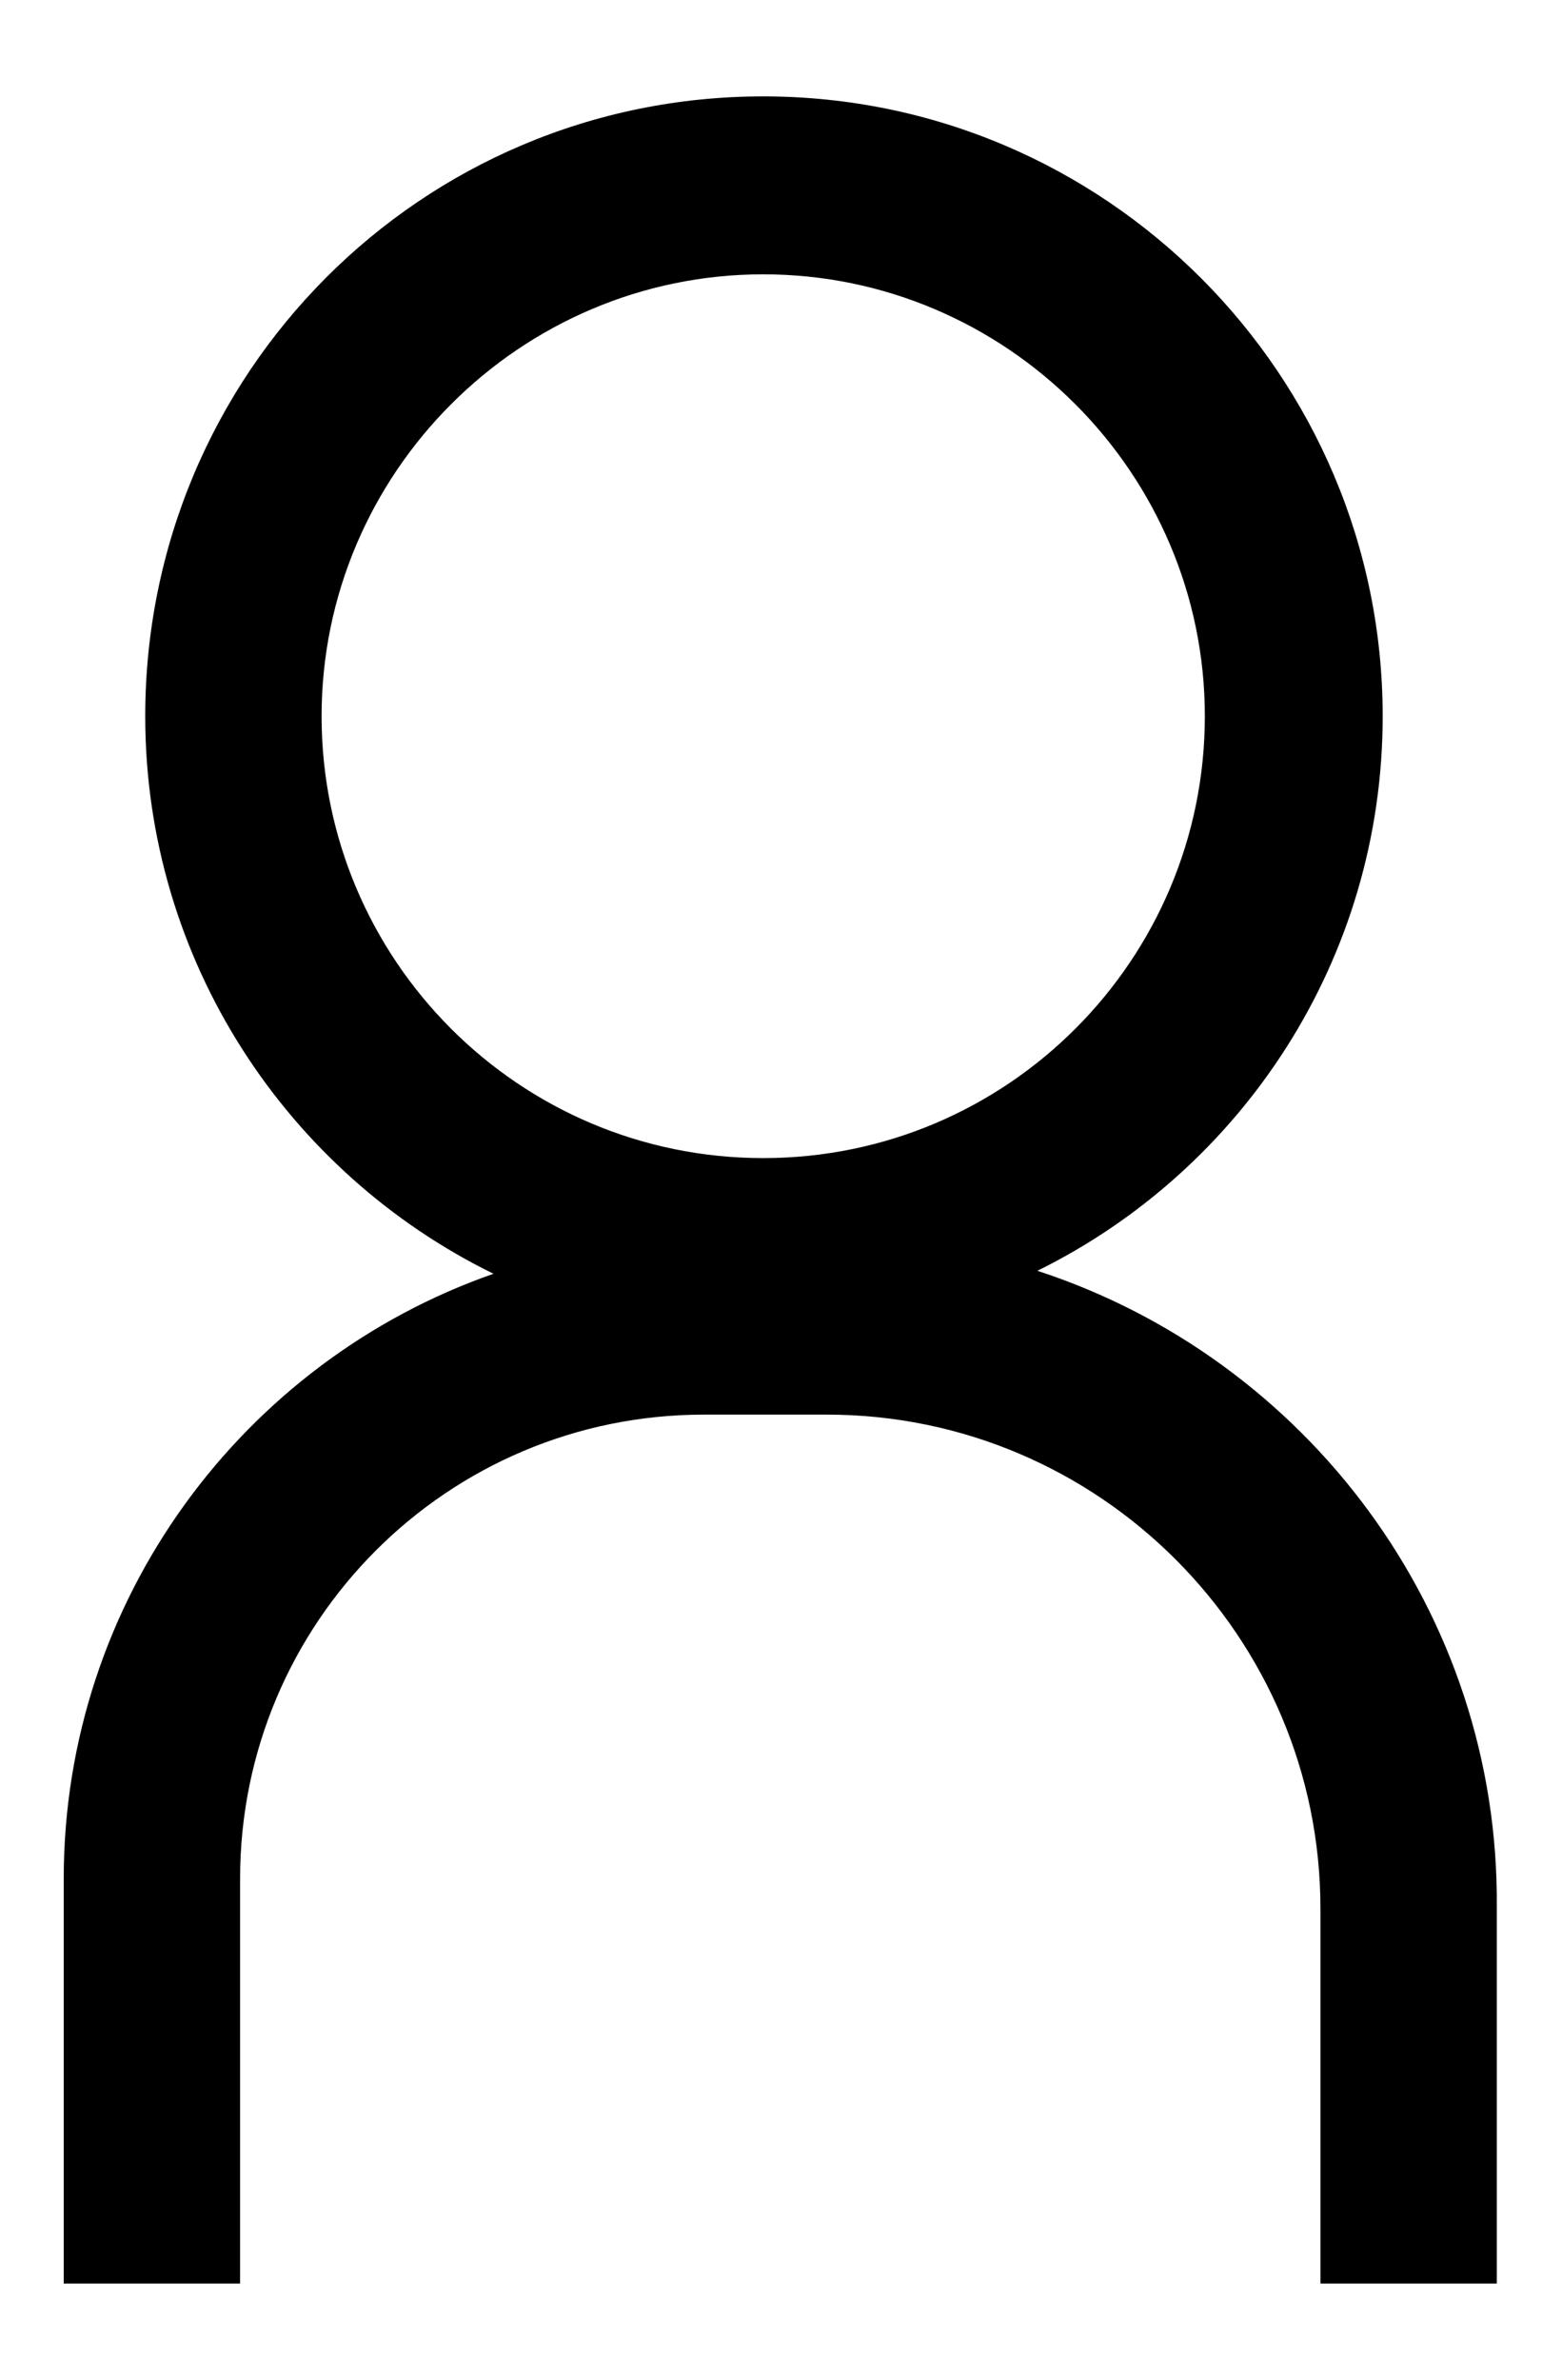
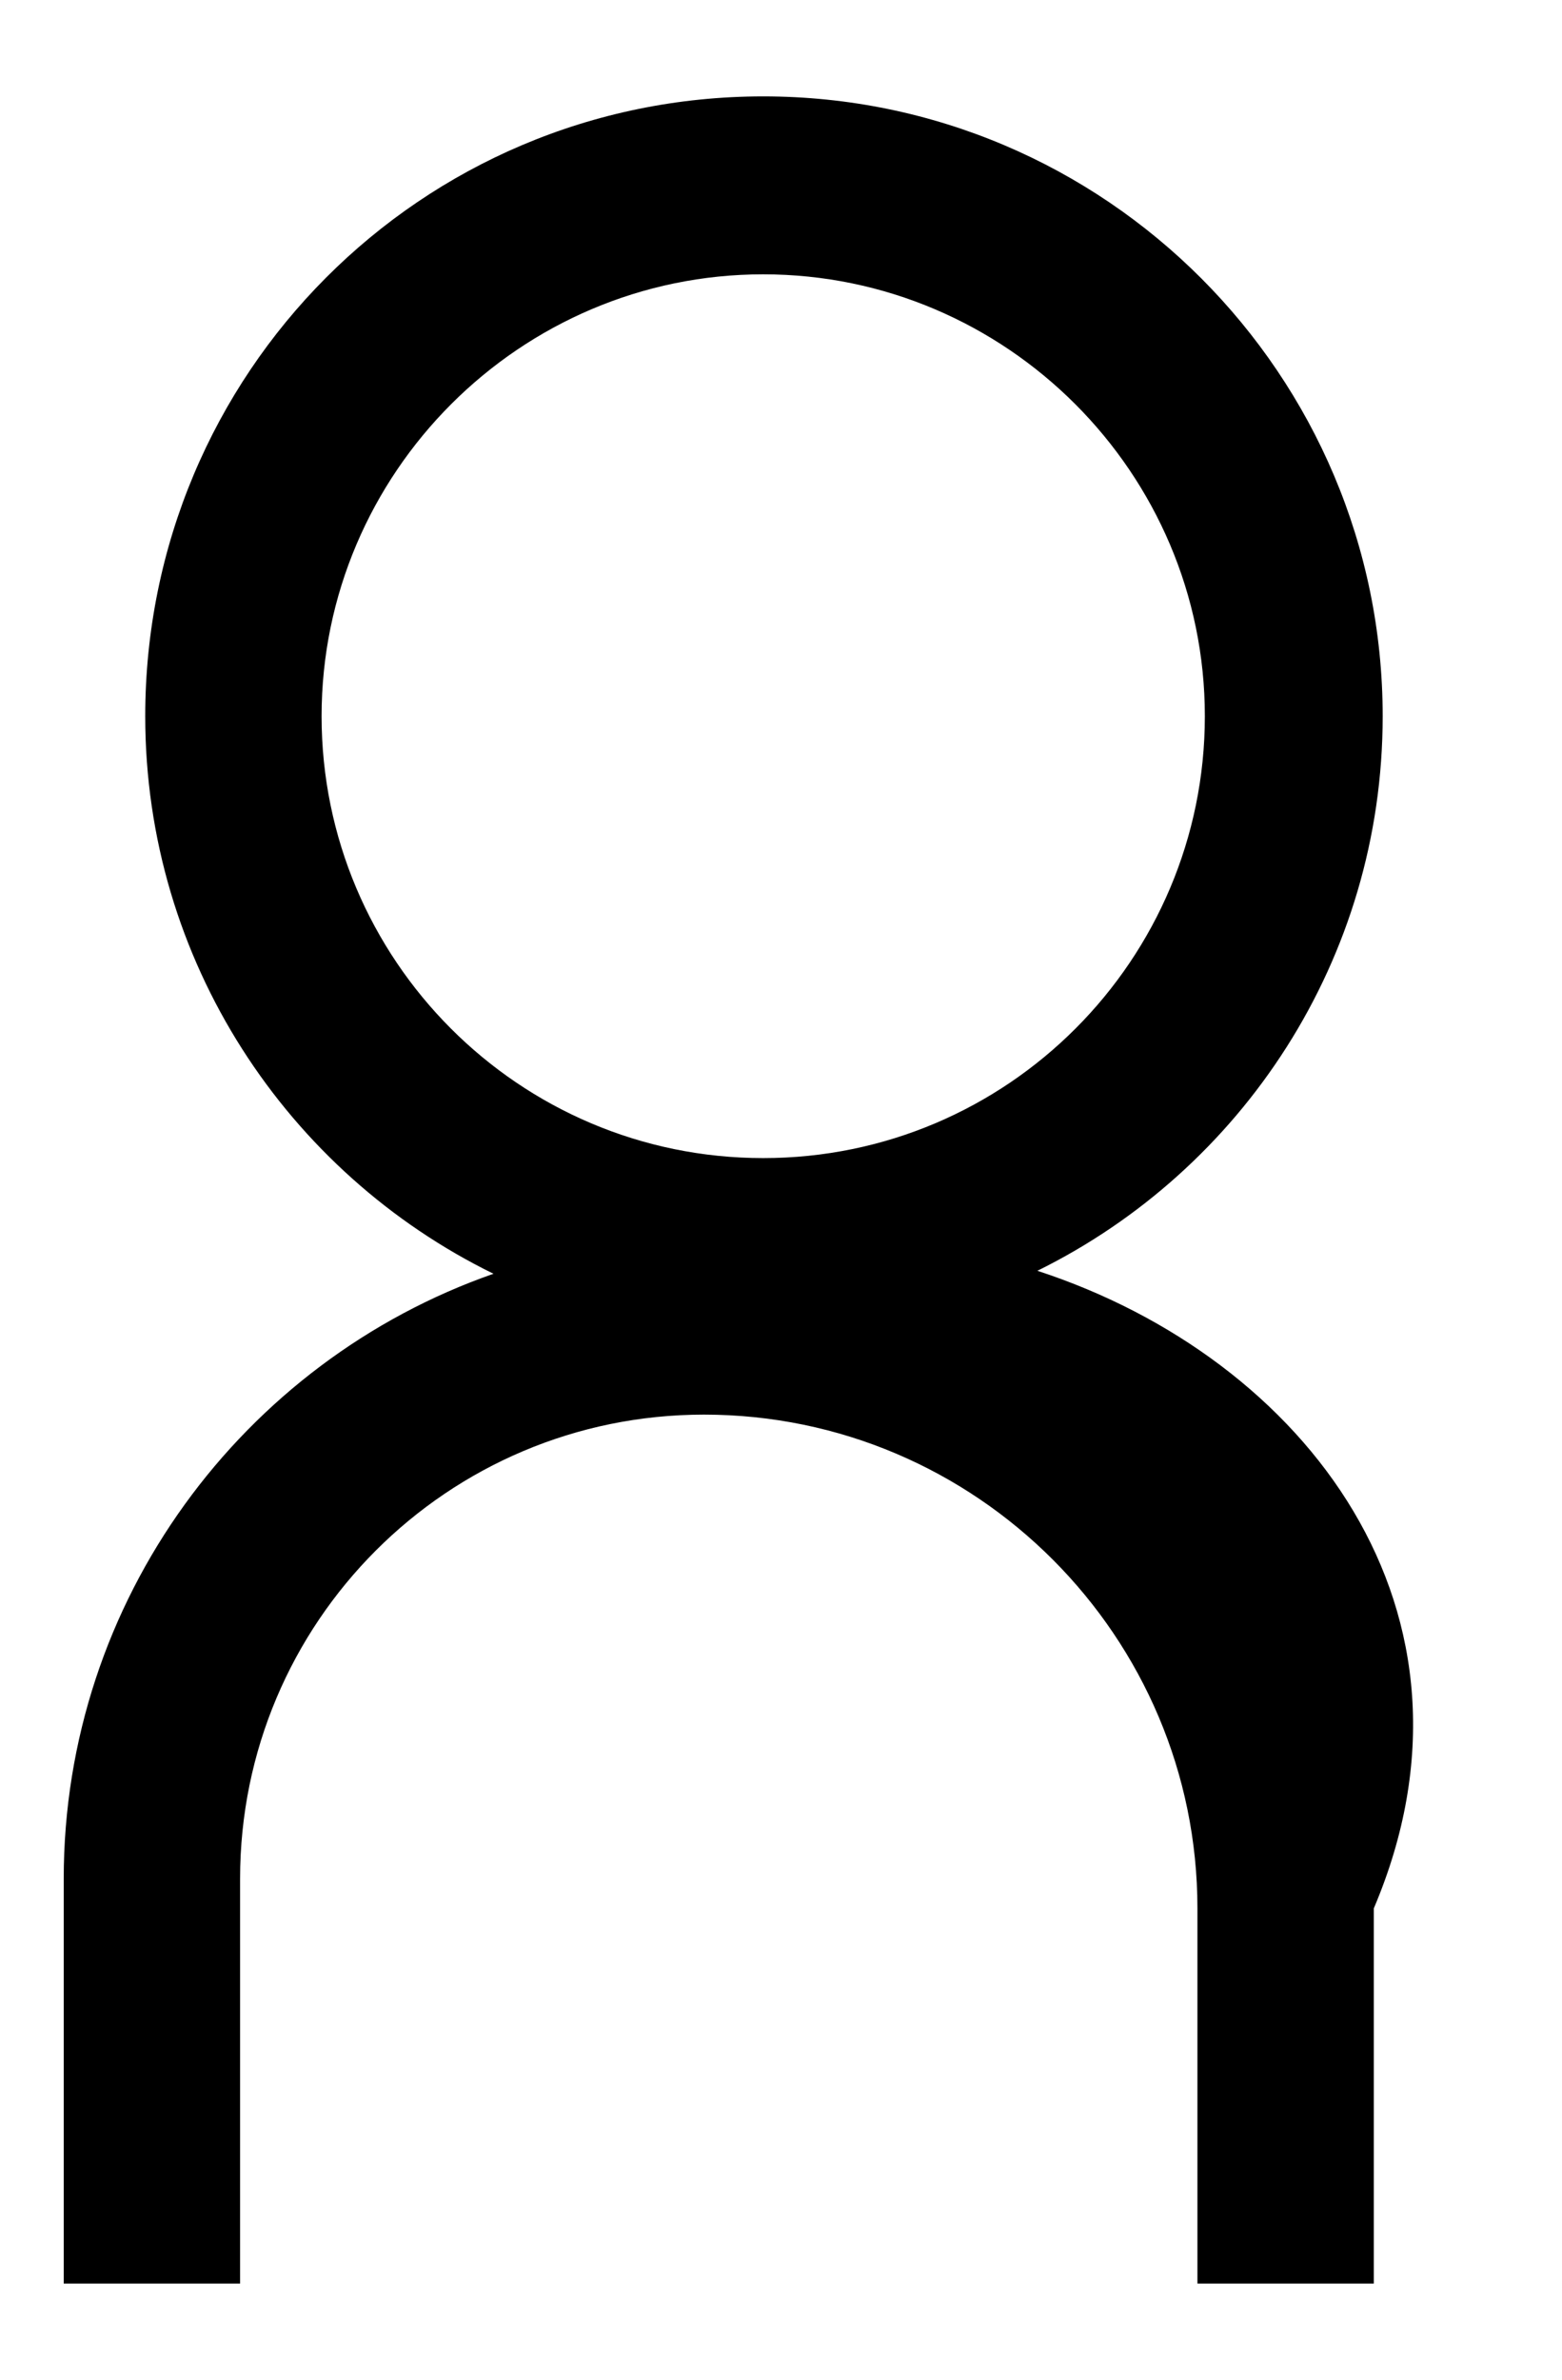
<svg xmlns="http://www.w3.org/2000/svg" version="1.1" id="Layer_1" x="0px" y="0px" viewBox="0 0 105.4 160.5" style="enable-background:new 0 0 105.4 160.5;" xml:space="preserve">
-   <path d="M70,85.7c13.8-6.8,23.3-21,23.3-37.4c0-23-18.7-41.8-41.8-41.8S9.8,25.2,9.8,48.3c0,16.5,9.6,30.8,23.5,37.6  c-16.9,5.9-29,22-29,40.8V154h11.9v-27.3c0-17.3,14-31.3,31.3-31.3h8.3c18.4,0,33.3,15,33.3,33.3V154h11.9v-25.3  C101.2,108.7,88.1,91.6,70,85.7z M21.7,48.3c0-16.4,13.4-29.8,29.8-29.8s29.8,13.4,29.8,29.8S68,78.1,51.5,78.1S21.7,64.7,21.7,48.3  z" />
+   <path d="M70,85.7c13.8-6.8,23.3-21,23.3-37.4c0-23-18.7-41.8-41.8-41.8S9.8,25.2,9.8,48.3c0,16.5,9.6,30.8,23.5,37.6  c-16.9,5.9-29,22-29,40.8V154h11.9v-27.3c0-17.3,14-31.3,31.3-31.3c18.4,0,33.3,15,33.3,33.3V154h11.9v-25.3  C101.2,108.7,88.1,91.6,70,85.7z M21.7,48.3c0-16.4,13.4-29.8,29.8-29.8s29.8,13.4,29.8,29.8S68,78.1,51.5,78.1S21.7,64.7,21.7,48.3  z" />
</svg>